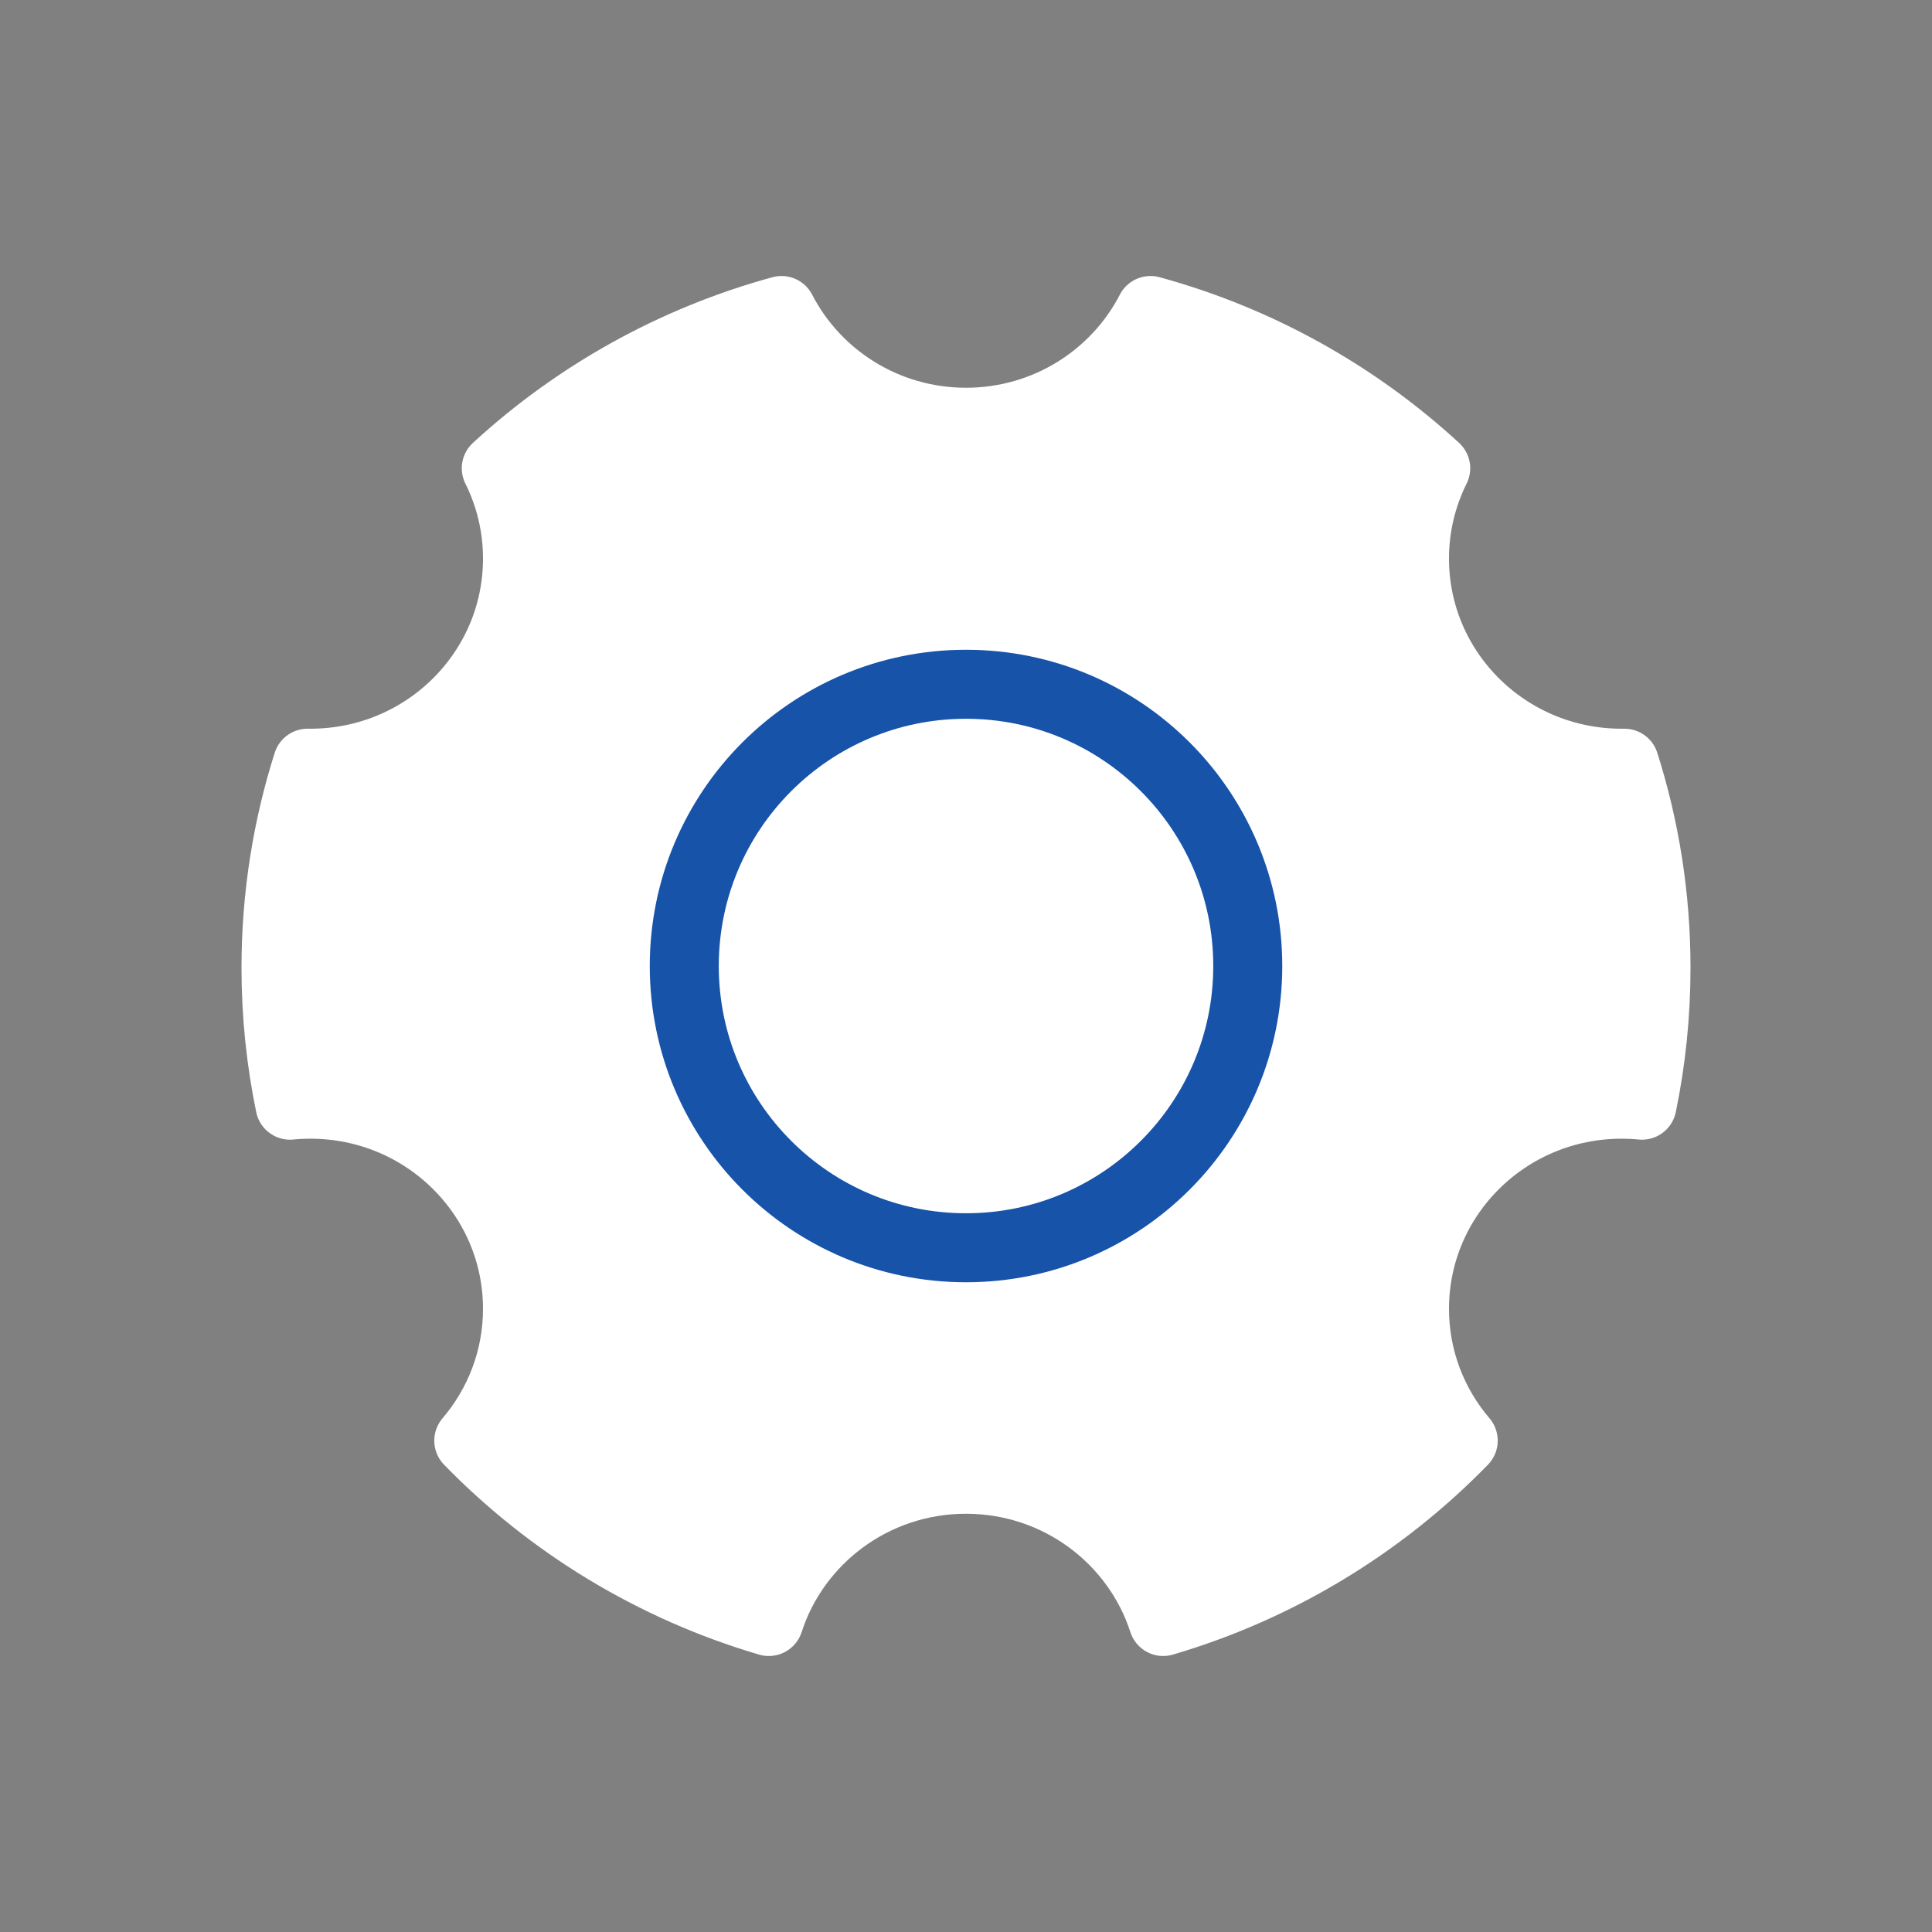
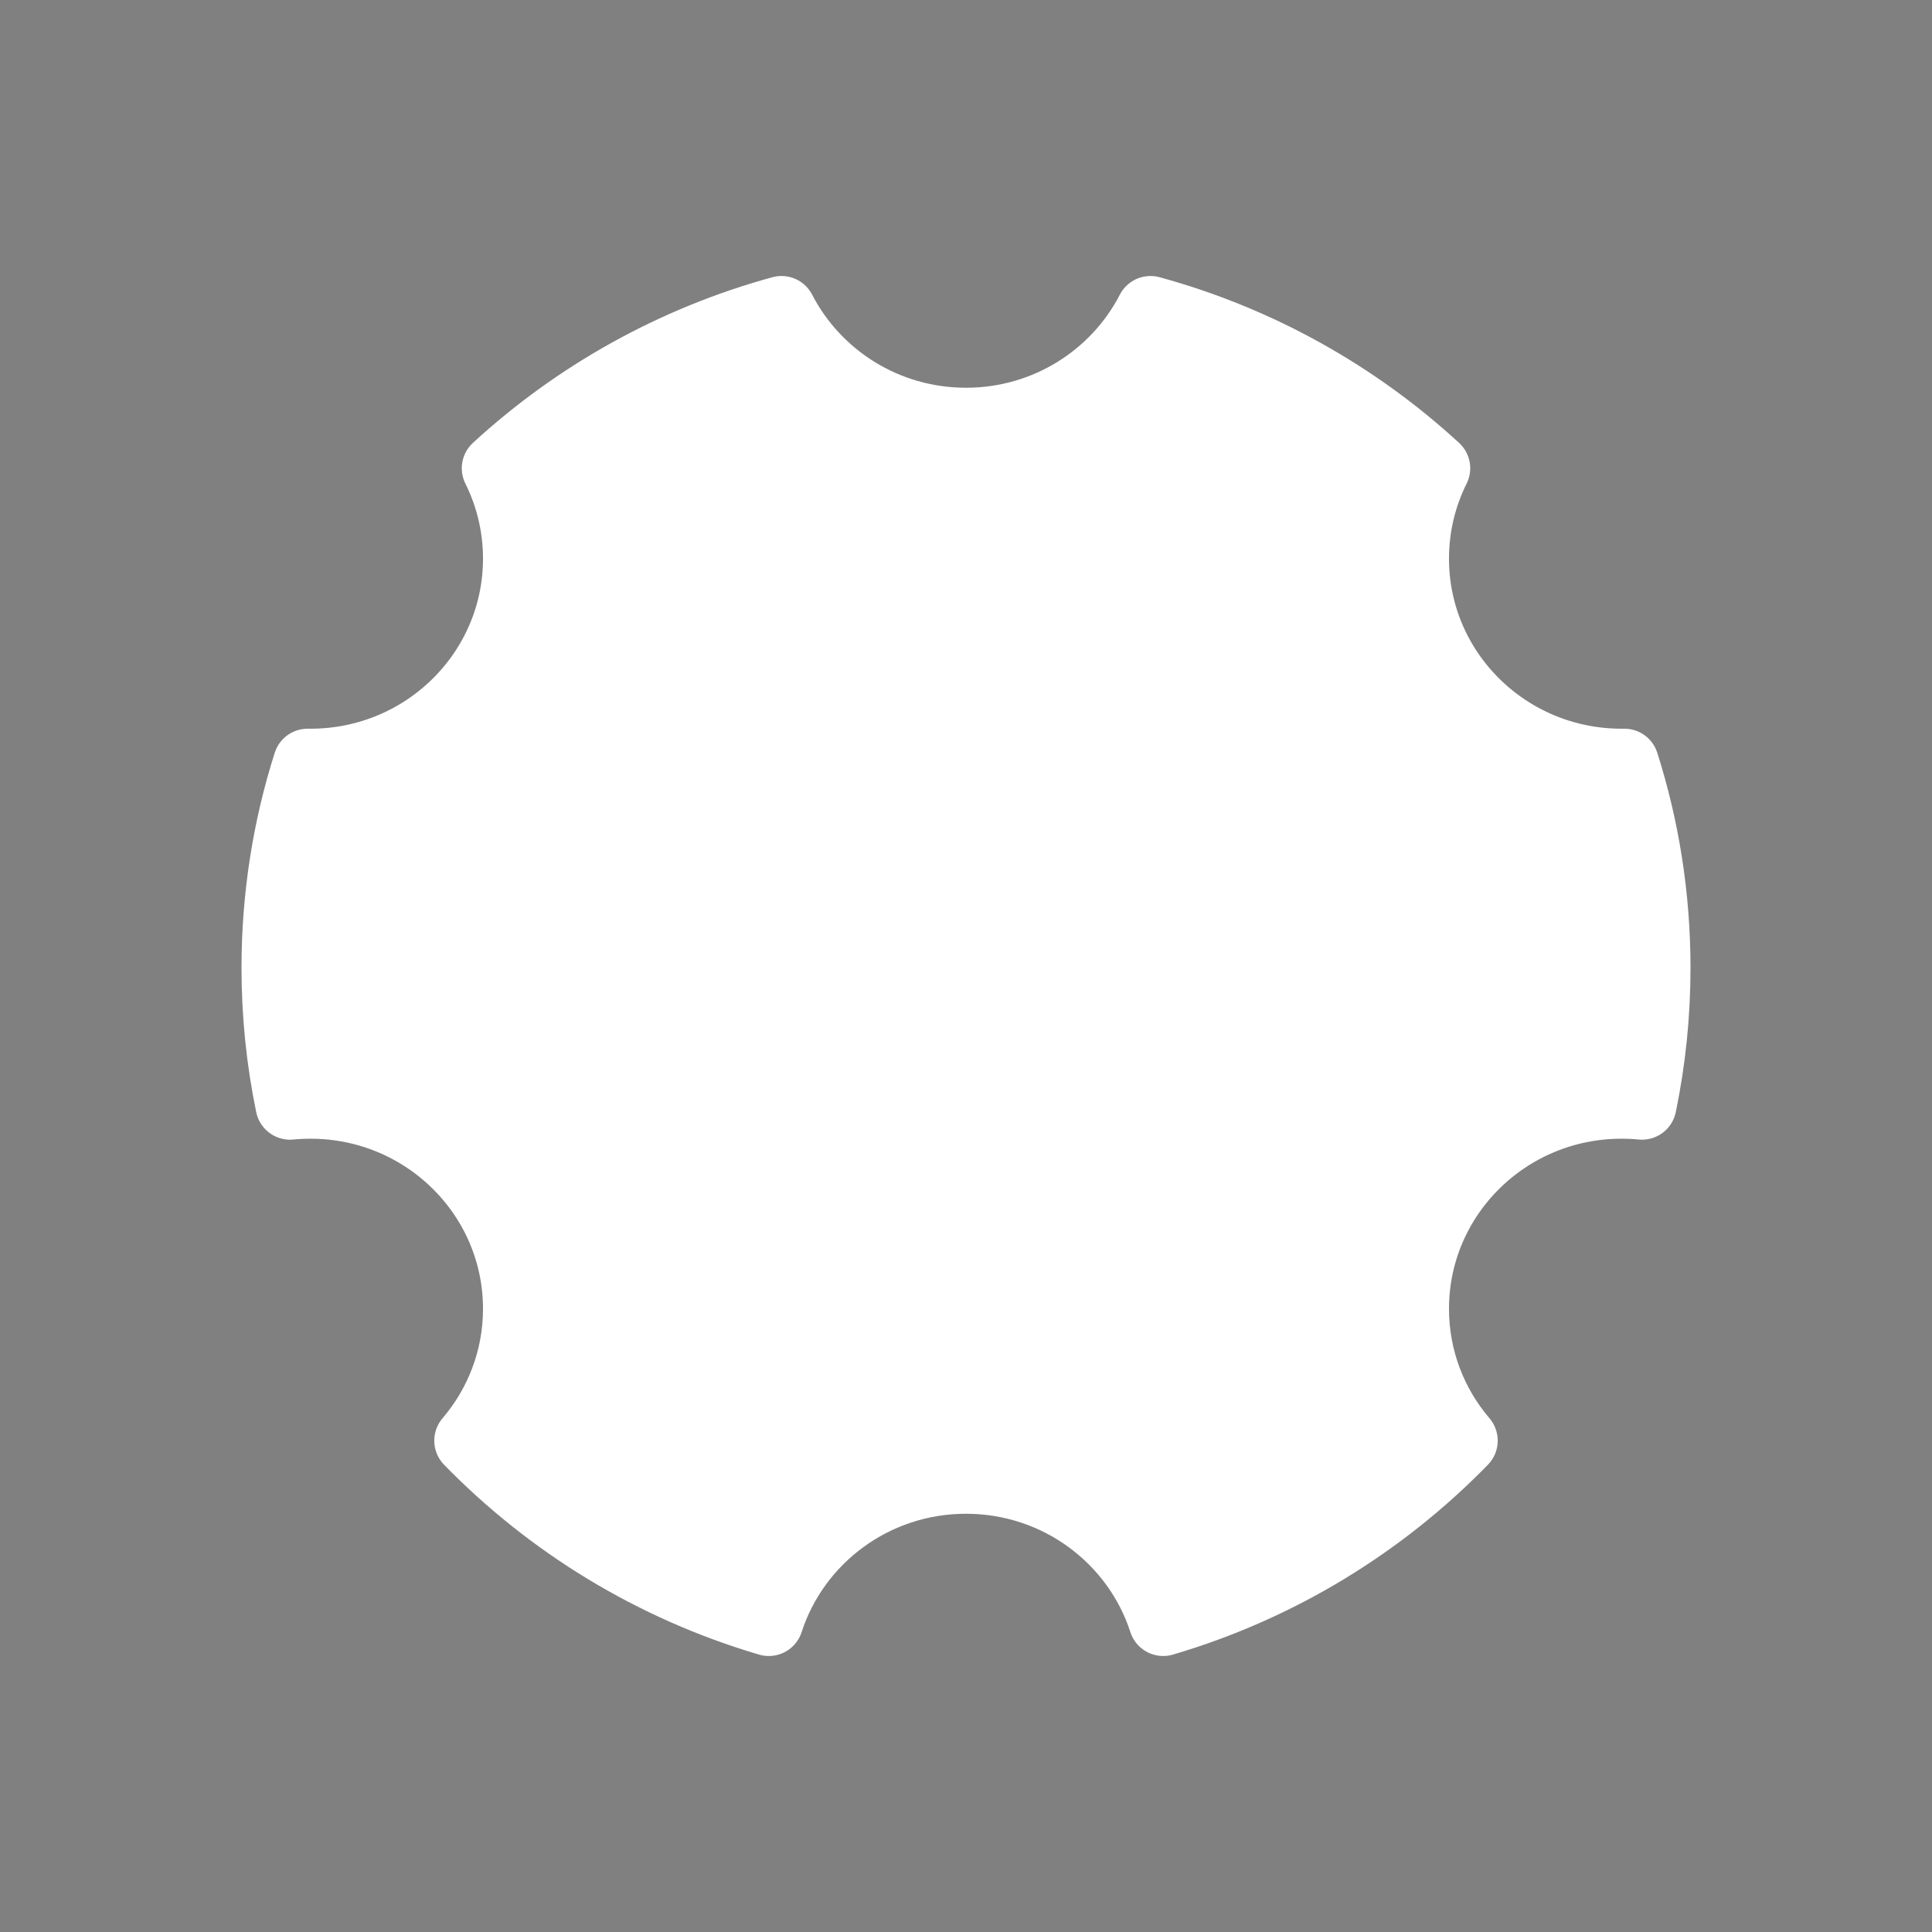
<svg xmlns="http://www.w3.org/2000/svg" width="56" height="56" viewBox="0 0 56 56" fill="none">
  <rect x="0" y="0" width="56" height="56" fill="#808080" stroke="none" />
  <path d="M22.284 47C18.933 46.014 15.95 44.183 13.588 41.758C14.469 40.725 15 39.392 15 37.936C15 34.661 12.314 32.006 9 32.006C8.8 32.006 8.601 32.015 8.406 32.034C8.14 30.748 8 29.416 8 28.052C8 25.986 8.321 23.994 8.916 22.122C8.944 22.122 8.972 22.122 9 22.122C12.314 22.122 15 19.467 15 16.192C15 15.252 14.779 14.363 14.385 13.573C16.698 11.447 19.52 9.857 22.652 9C23.644 10.922 25.667 12.239 28 12.239C30.333 12.239 32.356 10.922 33.348 9C36.48 9.857 39.303 11.447 41.615 13.573C41.221 14.363 41 15.252 41 16.192C41 19.467 43.686 22.122 47 22.122C47.028 22.122 47.056 22.122 47.084 22.122C47.679 23.994 48 25.986 48 28.052C48 29.416 47.86 30.748 47.594 32.034C47.399 32.015 47.2 32.006 47 32.006C43.686 32.006 41 34.661 41 37.936C41 39.392 41.531 40.725 42.412 41.758C40.05 44.183 37.067 46.014 33.716 47C32.943 44.609 30.676 42.877 28 42.877C25.324 42.877 23.057 44.609 22.284 47Z" fill="white" stroke="white" stroke-width="2" stroke-linejoin="round" />
-   <path d="M28 36.167C32.511 36.167 36.167 32.511 36.167 28C36.167 23.49 32.511 19.834 28 19.834C23.49 19.834 19.834 23.49 19.834 28C19.834 32.511 23.49 36.167 28 36.167Z" stroke="#1653A9" stroke-width="2" stroke-linejoin="round" />
</svg>